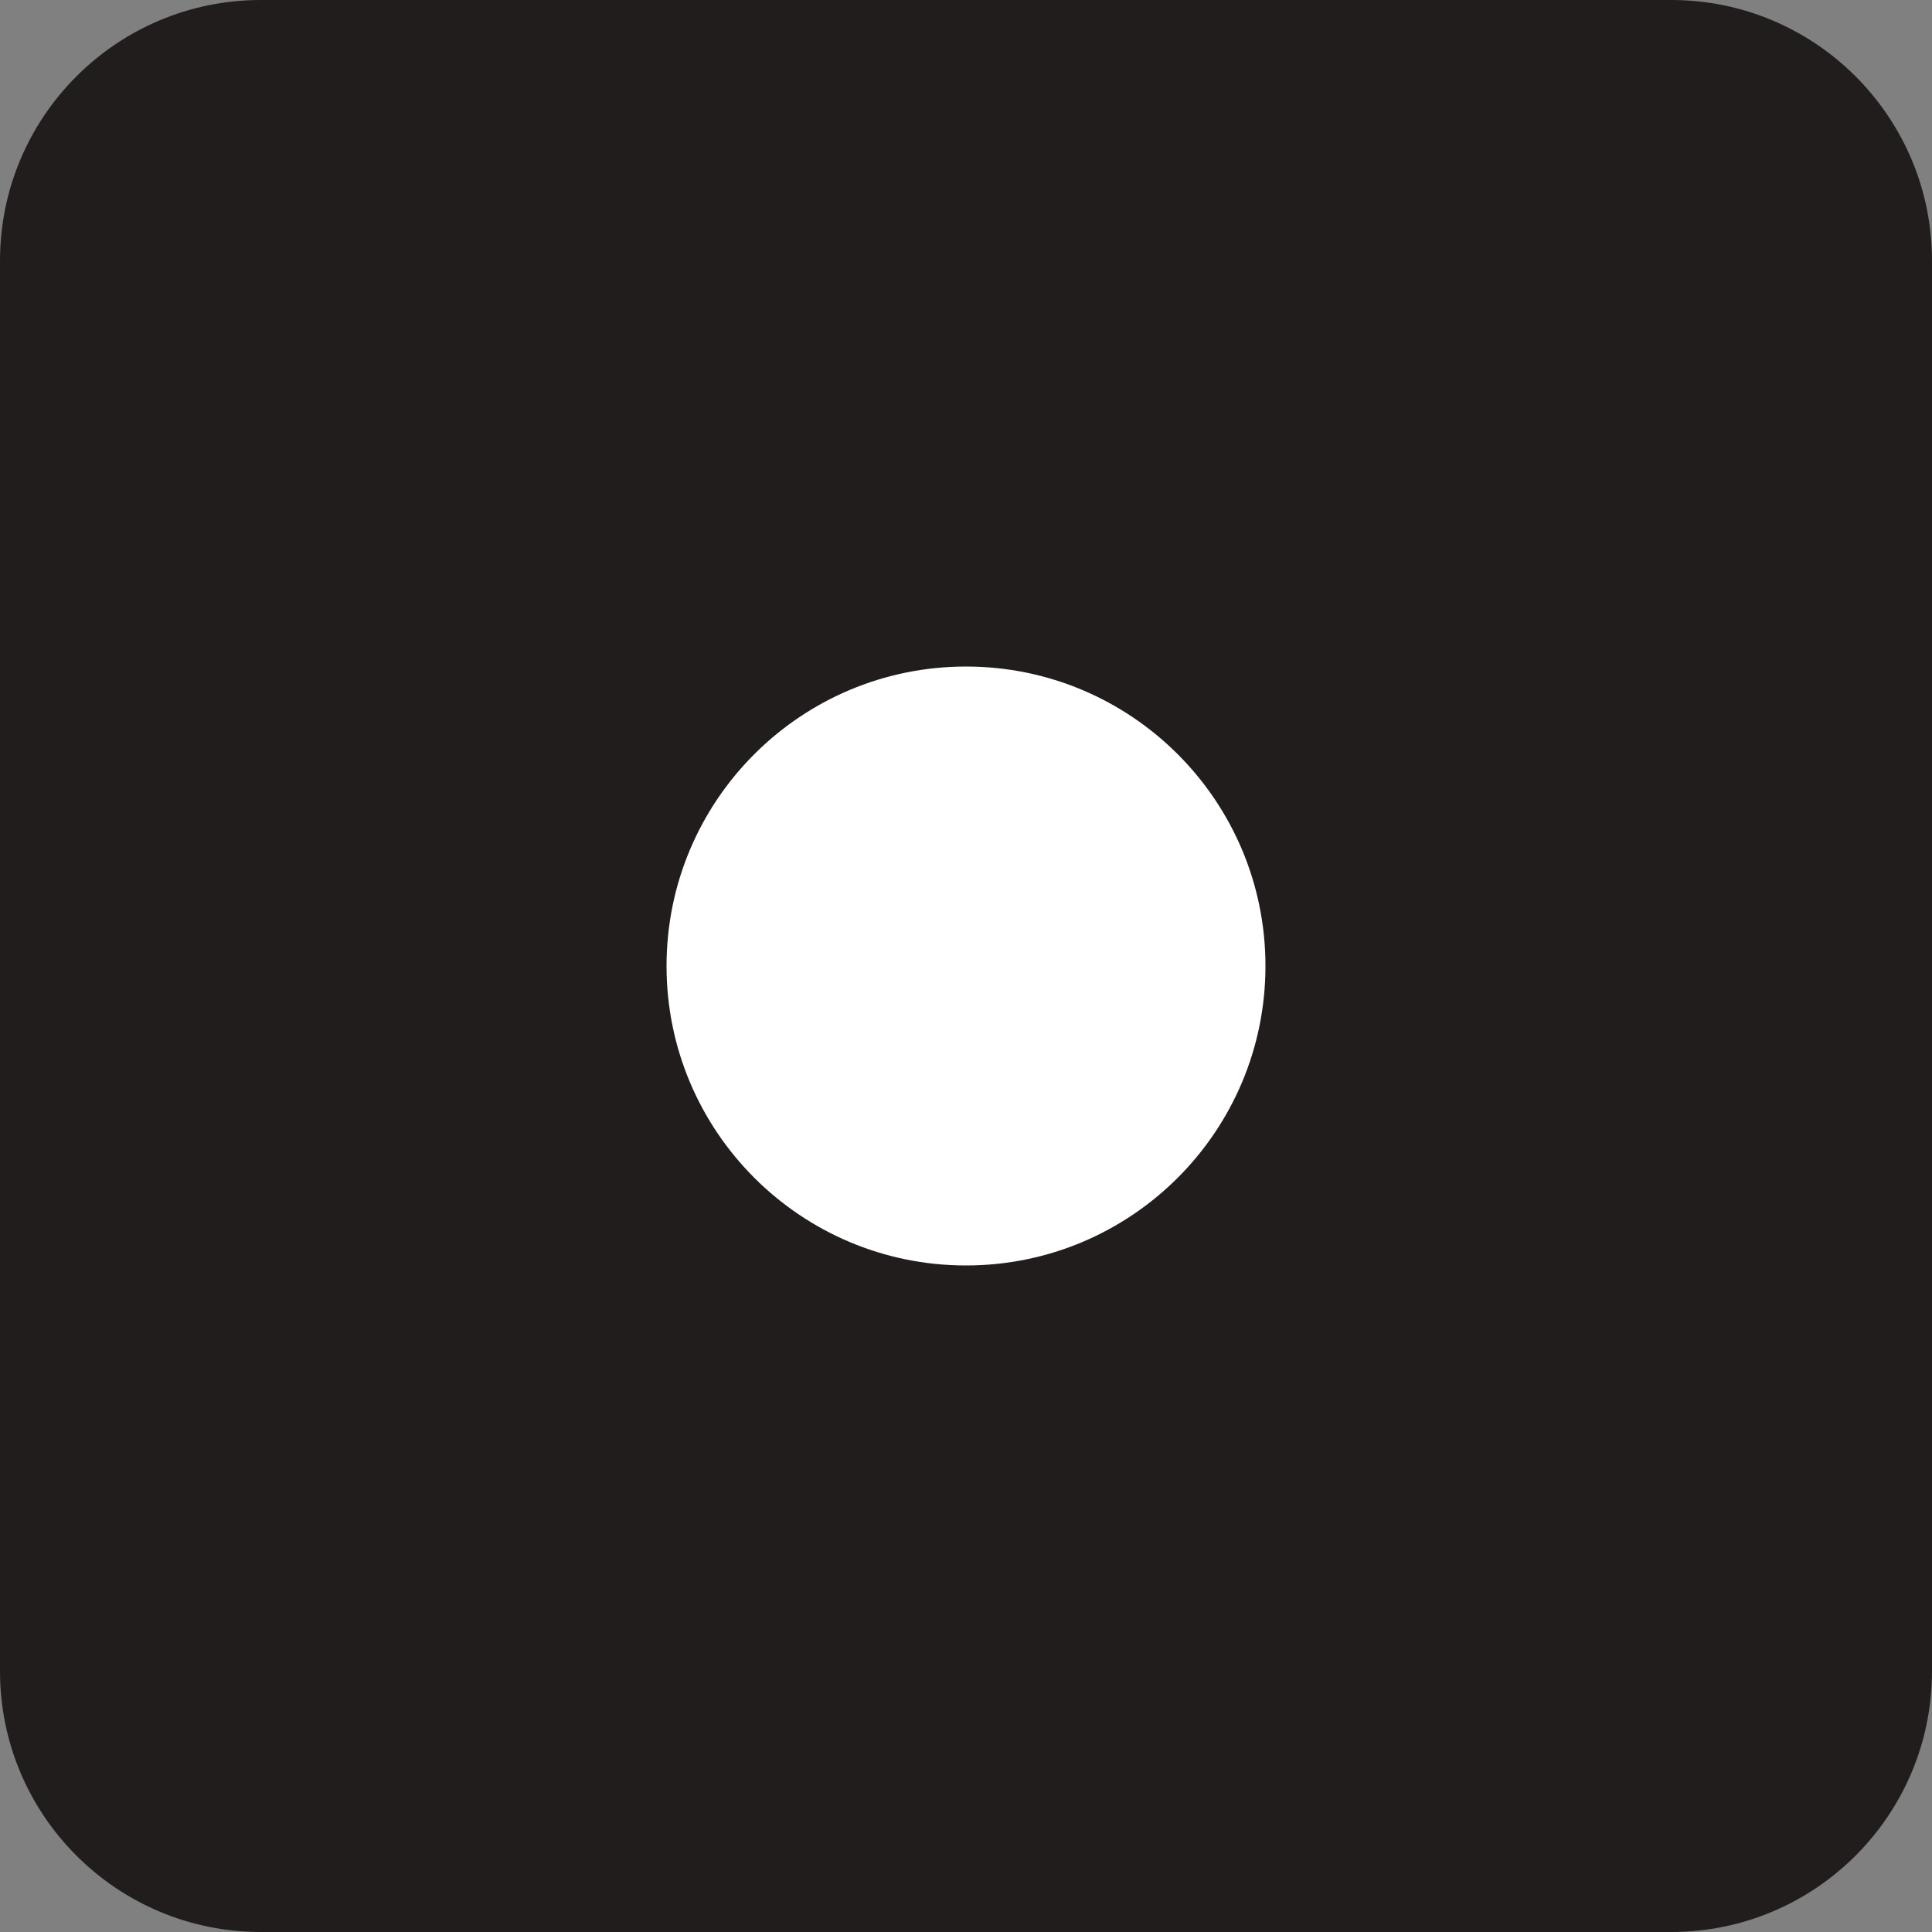
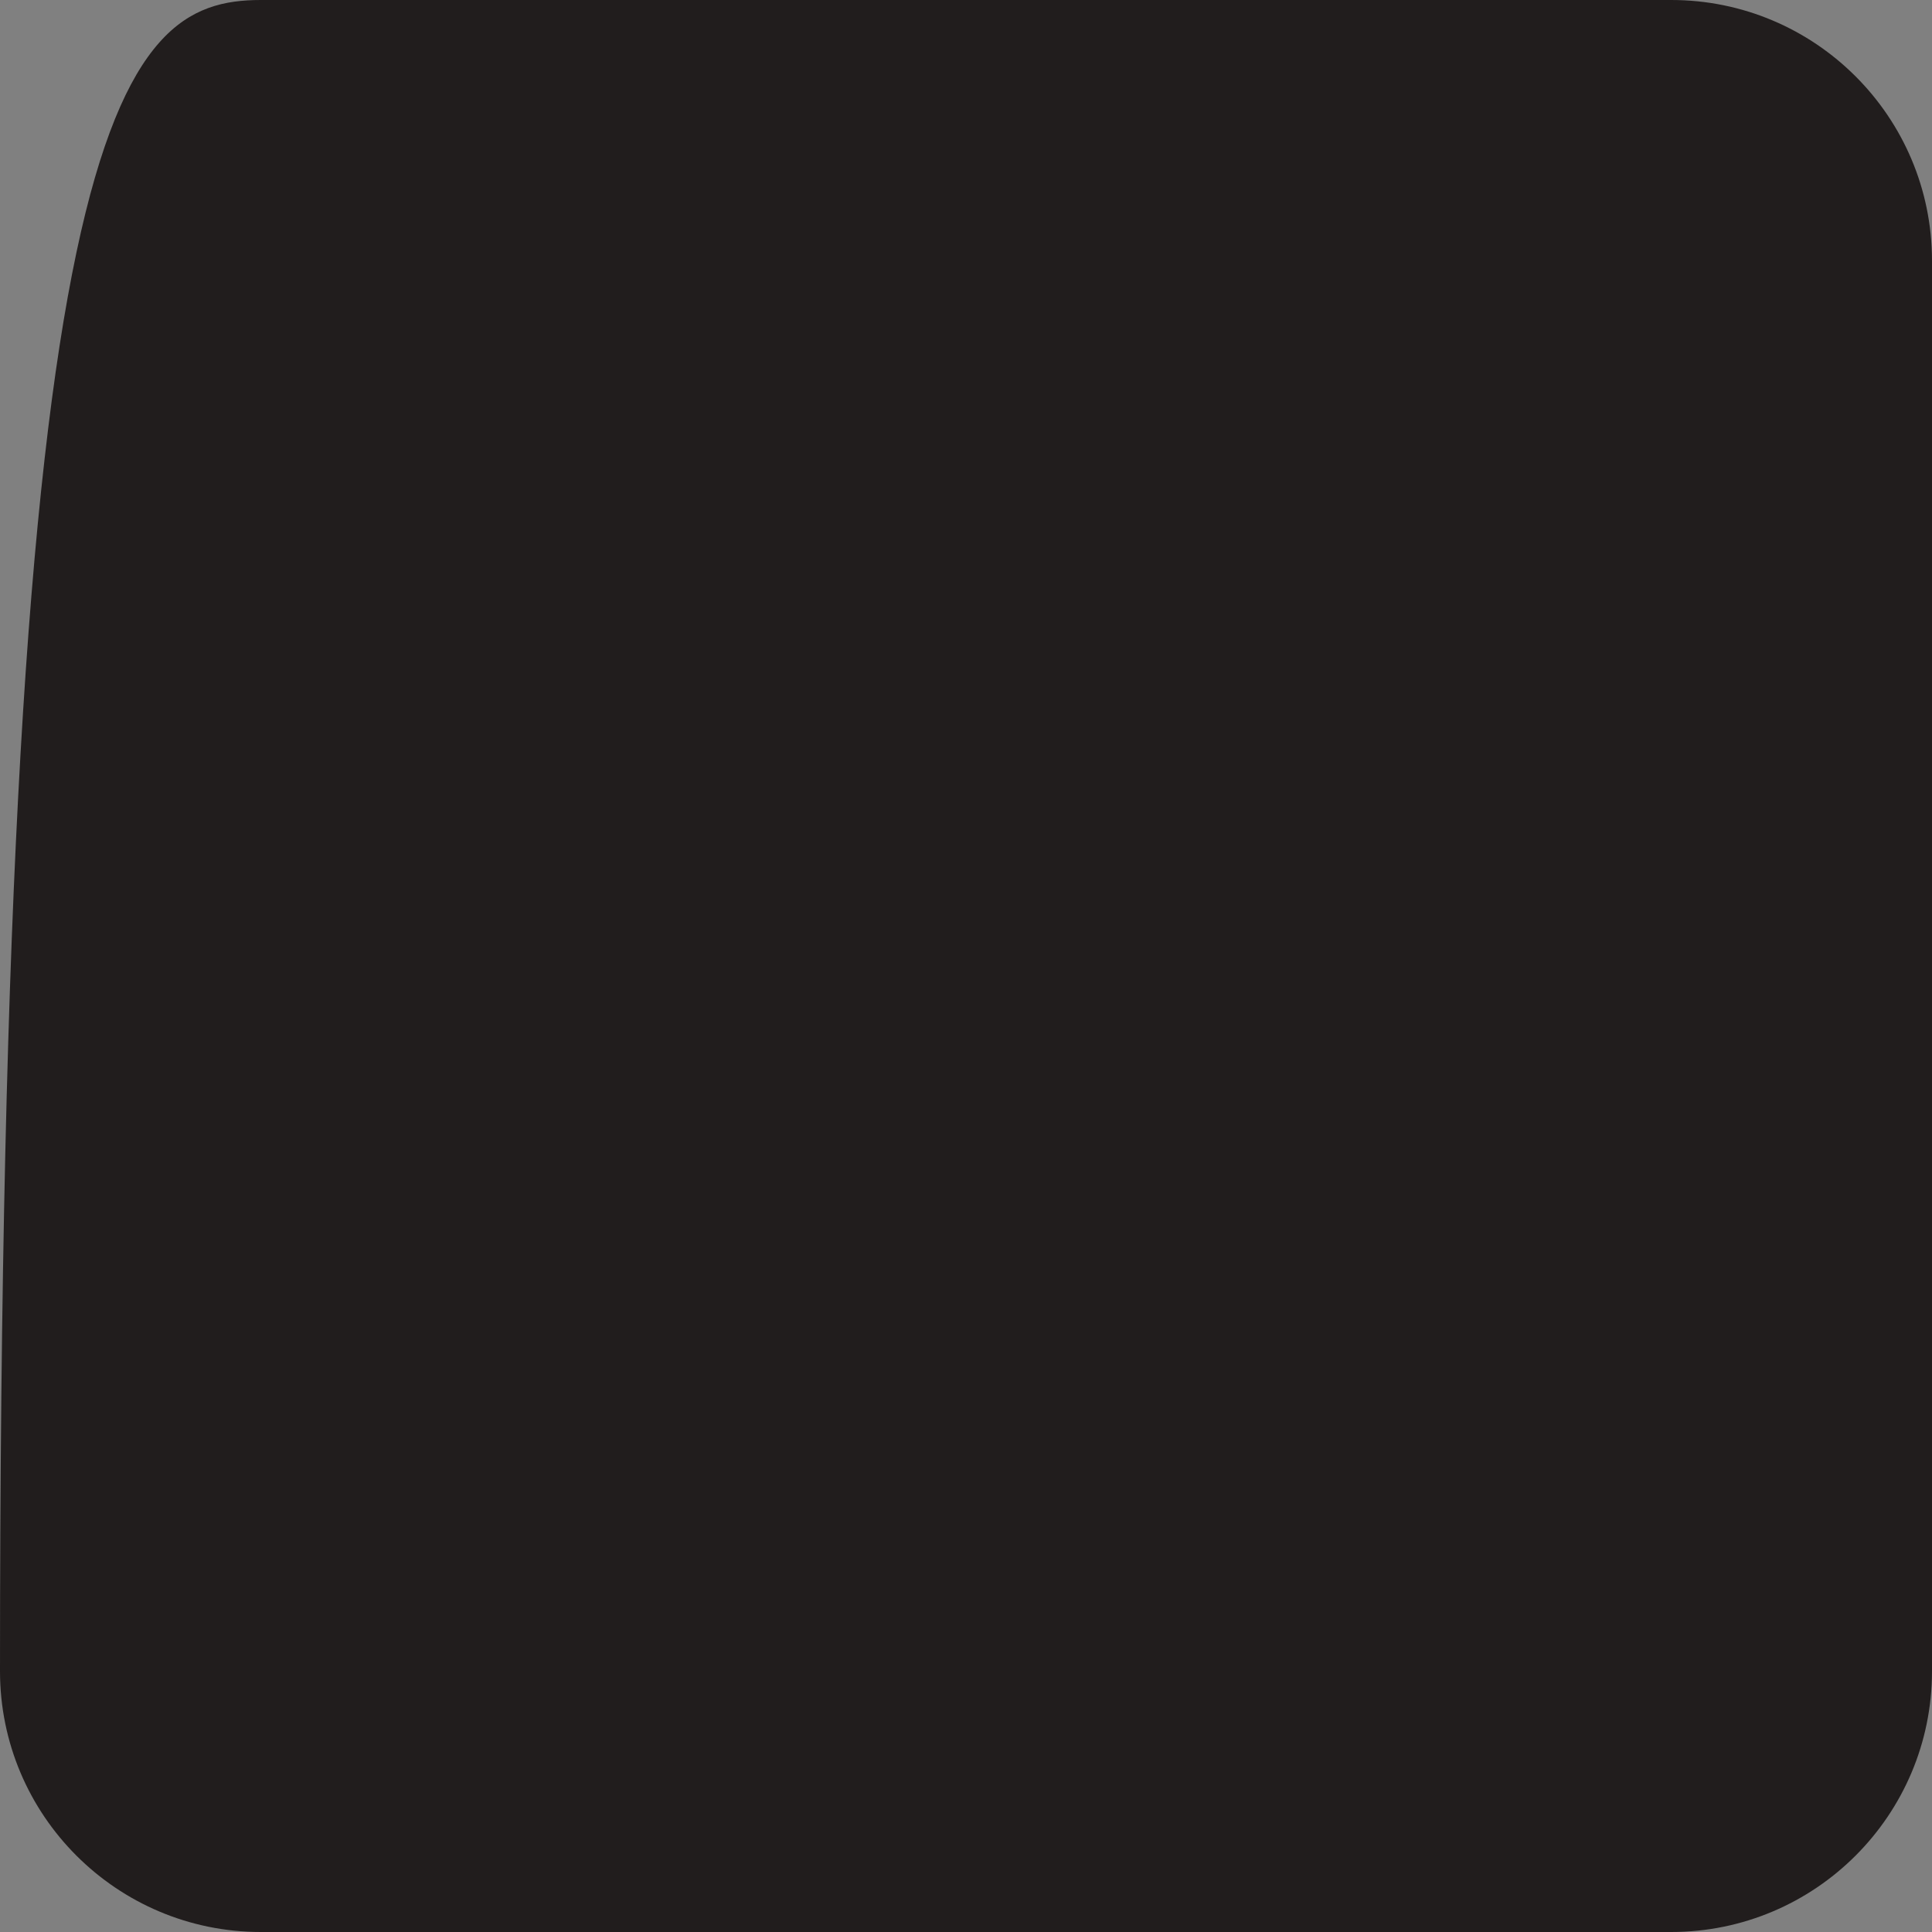
<svg xmlns="http://www.w3.org/2000/svg" height="700.0" preserveAspectRatio="xMidYMid meet" version="1.0" viewBox="650.0 650.0 700.0 700.0" width="700.0" zoomAndPan="magnify">
  <rect x="650.0" y="650.0" width="700.0" height="700.0" fill="#808080" stroke="none" />
  <g>
    <g id="change1_1">
-       <path d="M 1255.5 1350 L 744.5 1350 C 692.309 1350 650 1307.691 650 1255.5 L 650 744.5 C 650 692.309 692.309 650 744.5 650 L 1255.5 650 C 1307.691 650 1350 692.309 1350 744.5 L 1350 1255.5 C 1350 1307.691 1307.691 1350 1255.5 1350" fill="#211d1d" />
+       <path d="M 1255.5 1350 L 744.5 1350 C 692.309 1350 650 1307.691 650 1255.5 C 650 692.309 692.309 650 744.5 650 L 1255.5 650 C 1307.691 650 1350 692.309 1350 744.5 L 1350 1255.5 C 1350 1307.691 1307.691 1350 1255.5 1350" fill="#211d1d" />
    </g>
    <g id="change2_1">
-       <path d="M 1108.5 1000 C 1108.5 1059.922 1059.922 1108.5 1000 1108.5 C 940.078 1108.5 891.5 1059.922 891.5 1000 C 891.5 940.078 940.078 891.5 1000 891.5 C 1059.922 891.5 1108.5 940.078 1108.5 1000" fill="#fff" />
-     </g>
+       </g>
  </g>
</svg>